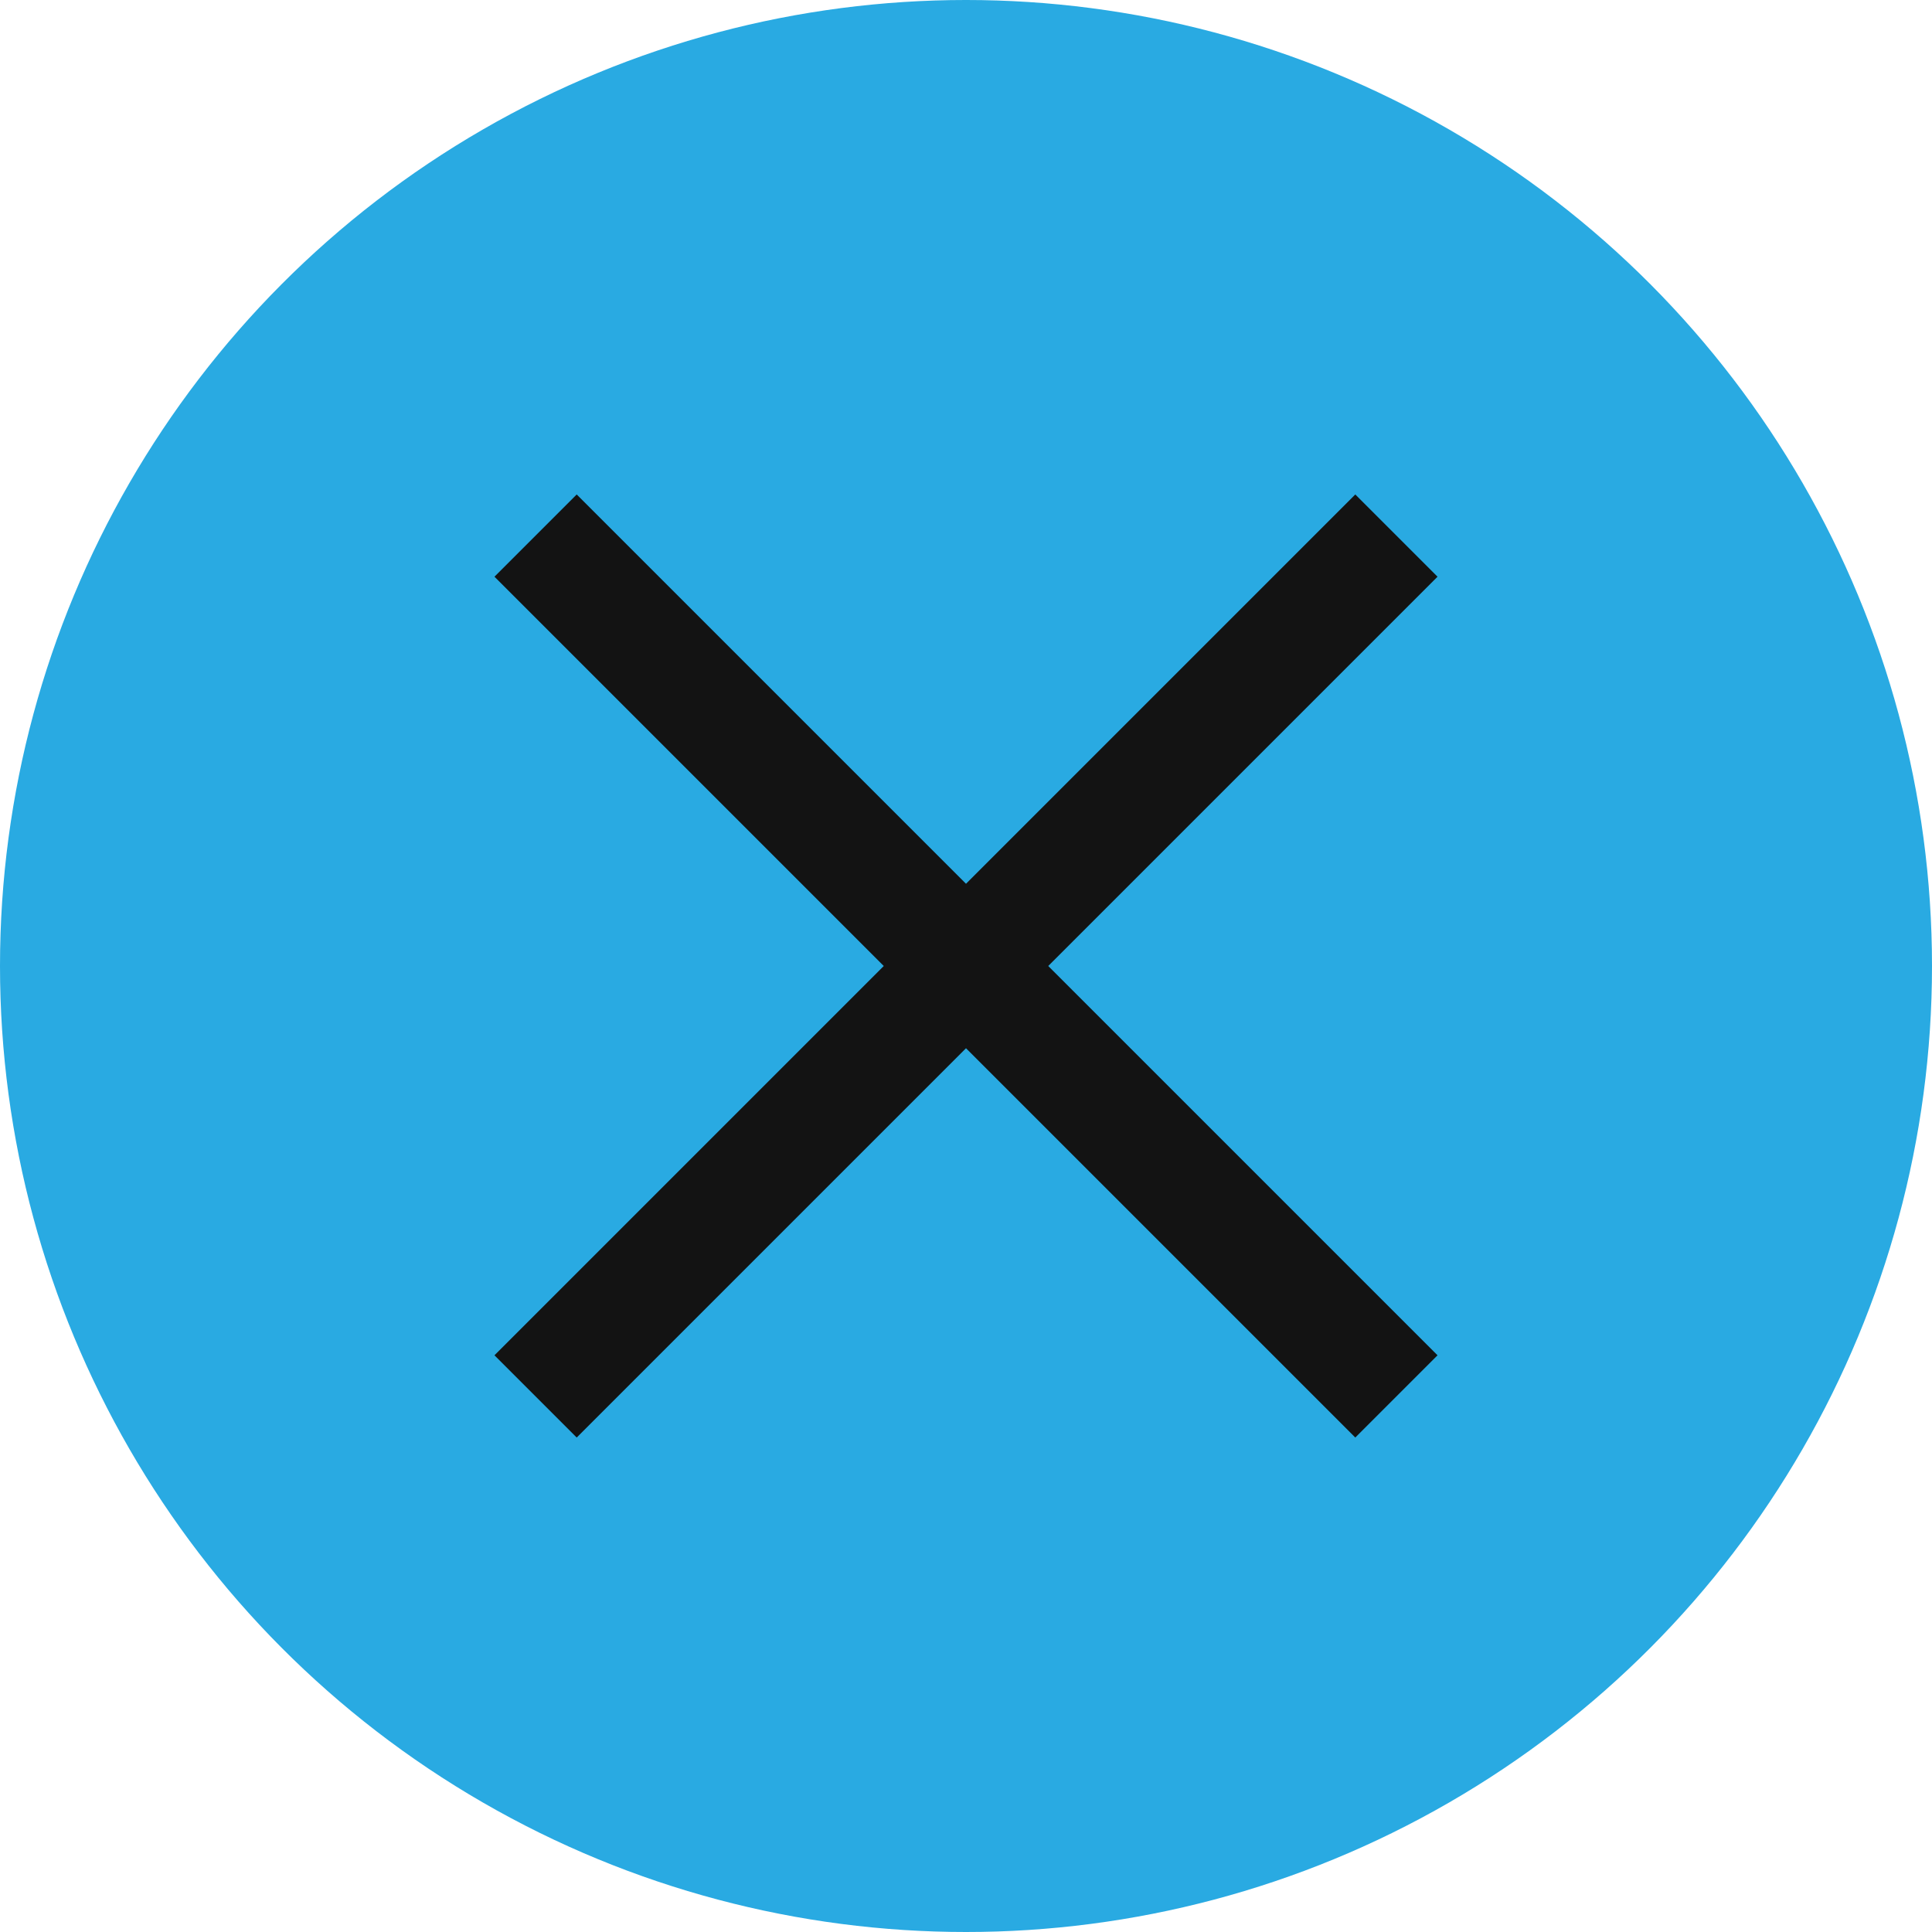
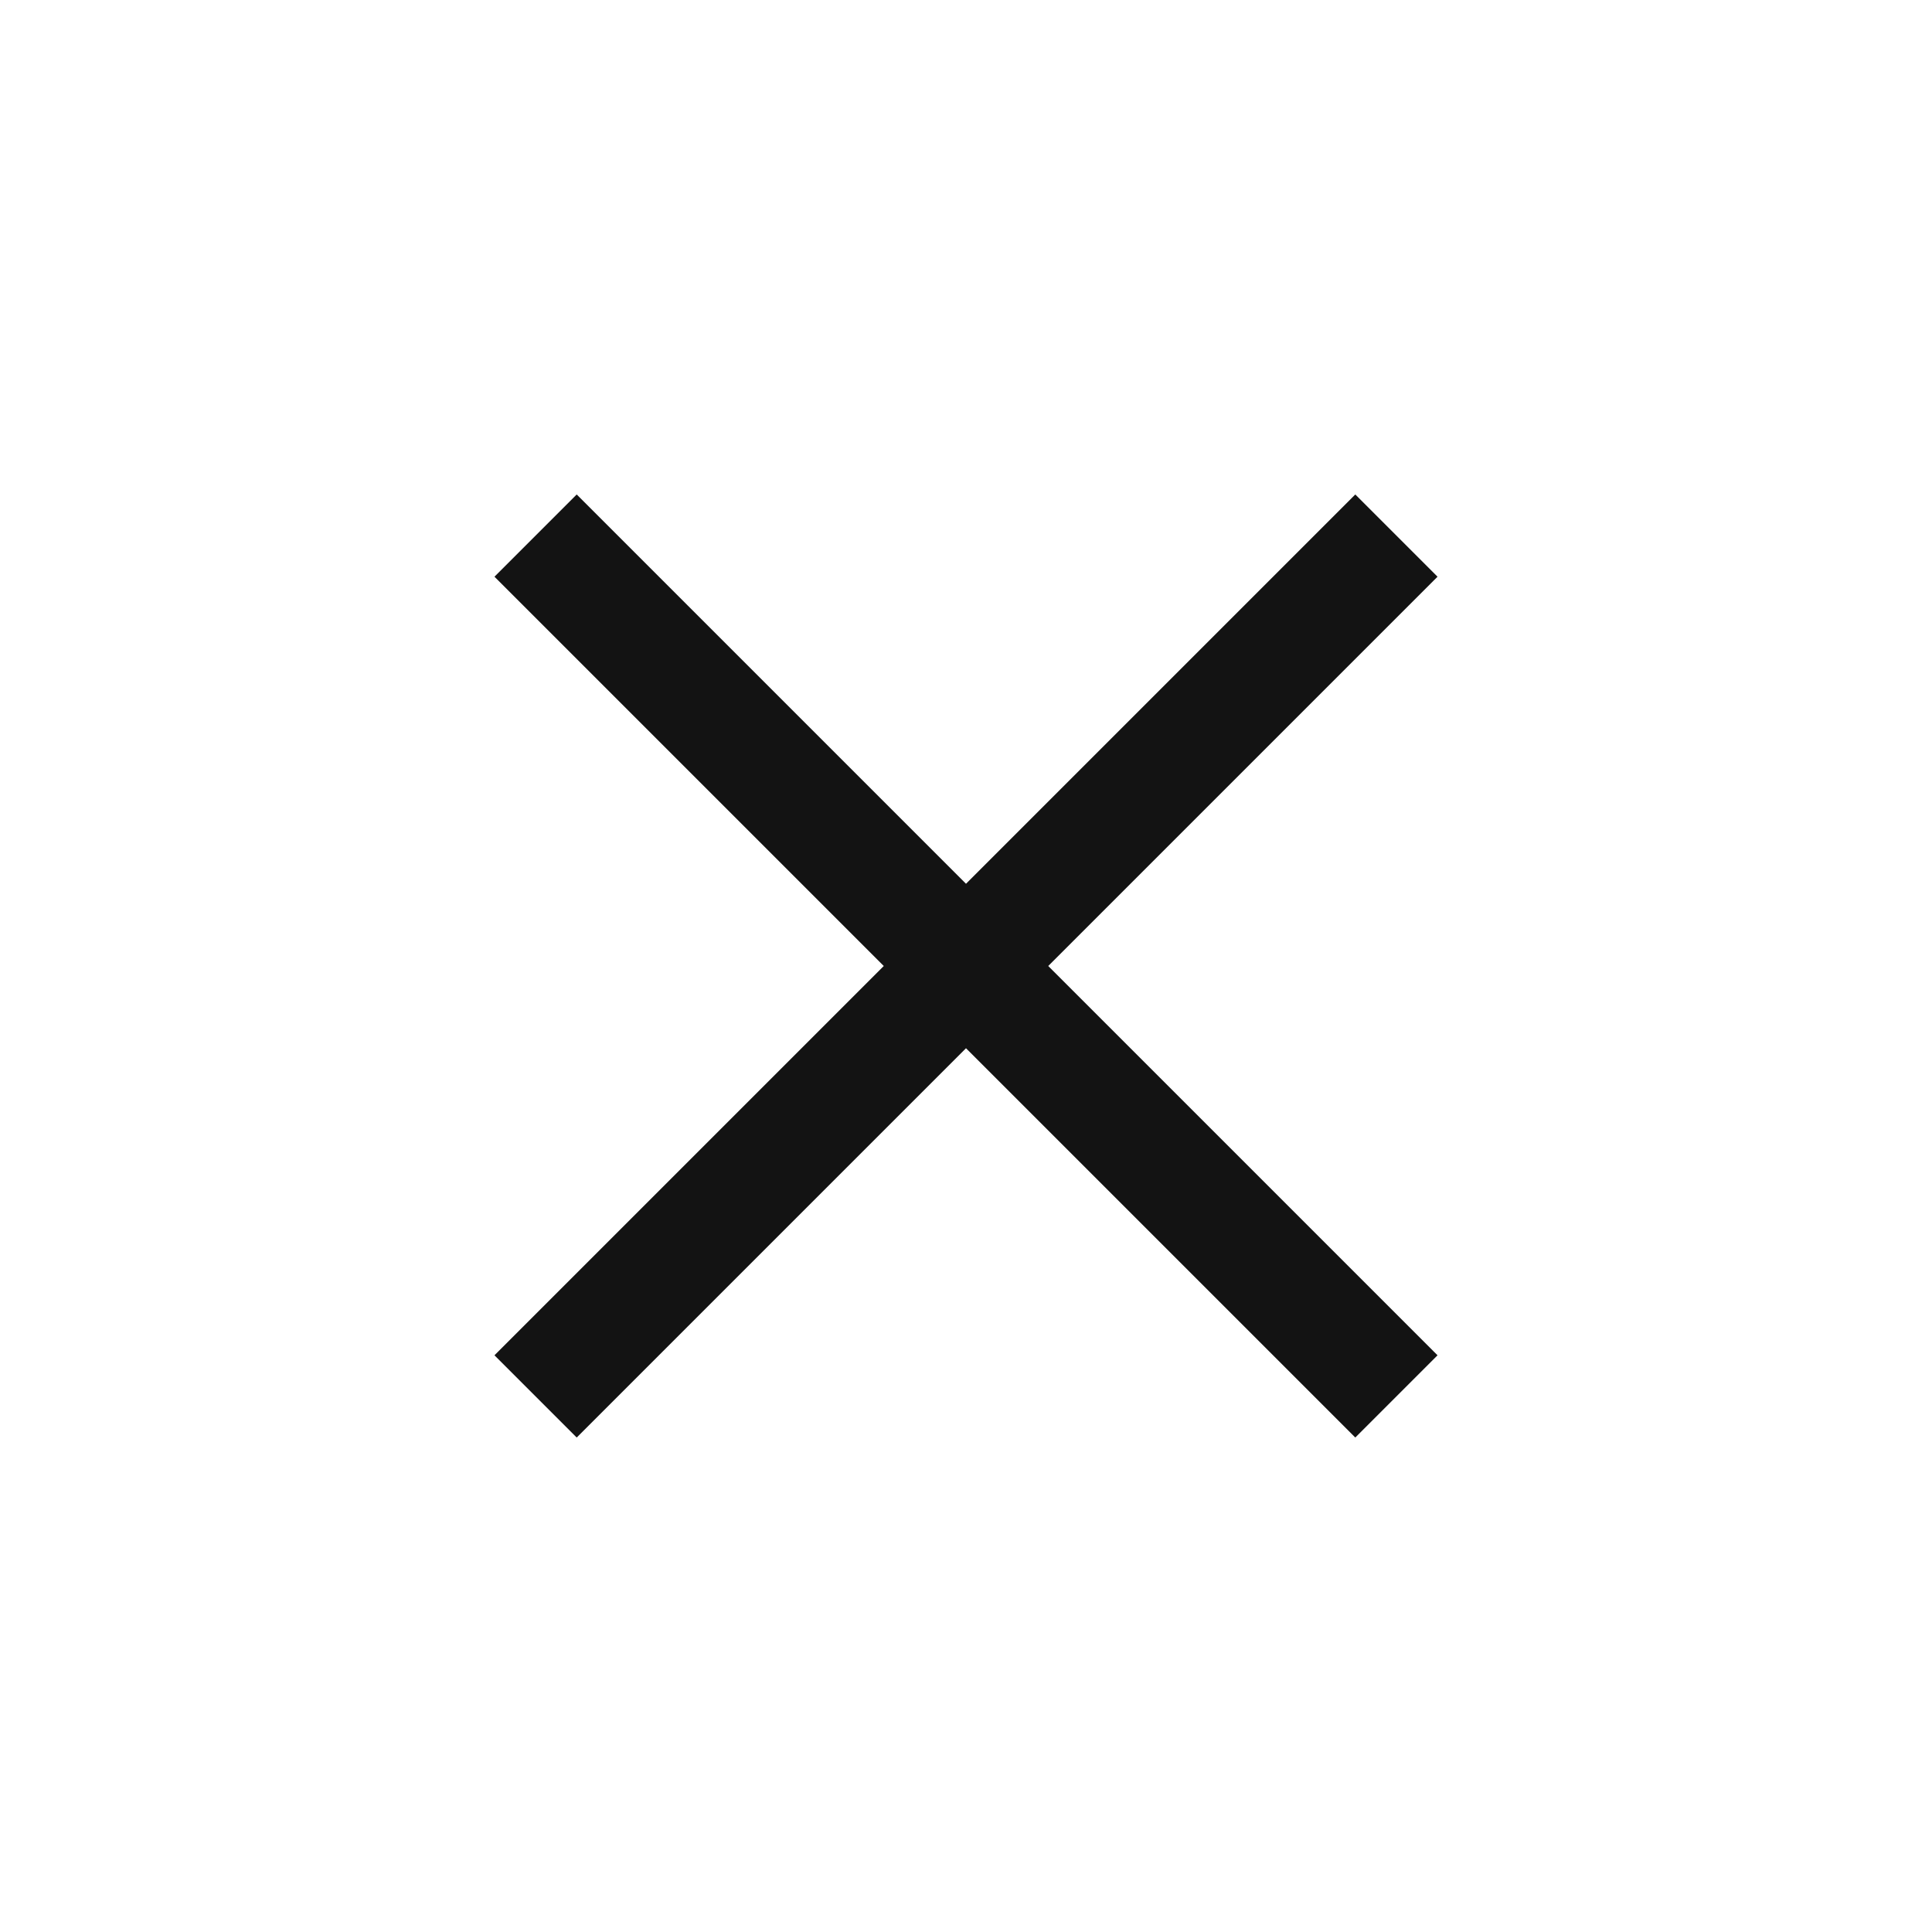
<svg xmlns="http://www.w3.org/2000/svg" width="38" height="38" viewBox="0 0 38 38">
  <g fill="none" fill-rule="evenodd">
-     <circle fill="#29AAE2" cx="19" cy="19" r="19" />
    <path d="M11.343 27.143 19 19.486l7.657 7.657.486-.486L19.486 19l7.657-7.657-.486-.486L19 18.514l-7.657-7.657-.486.486L18.514 19l-7.657 7.657z" fill="#000" fill-rule="nonzero" stroke="#131313" stroke-width="1.6" />
  </g>
</svg>